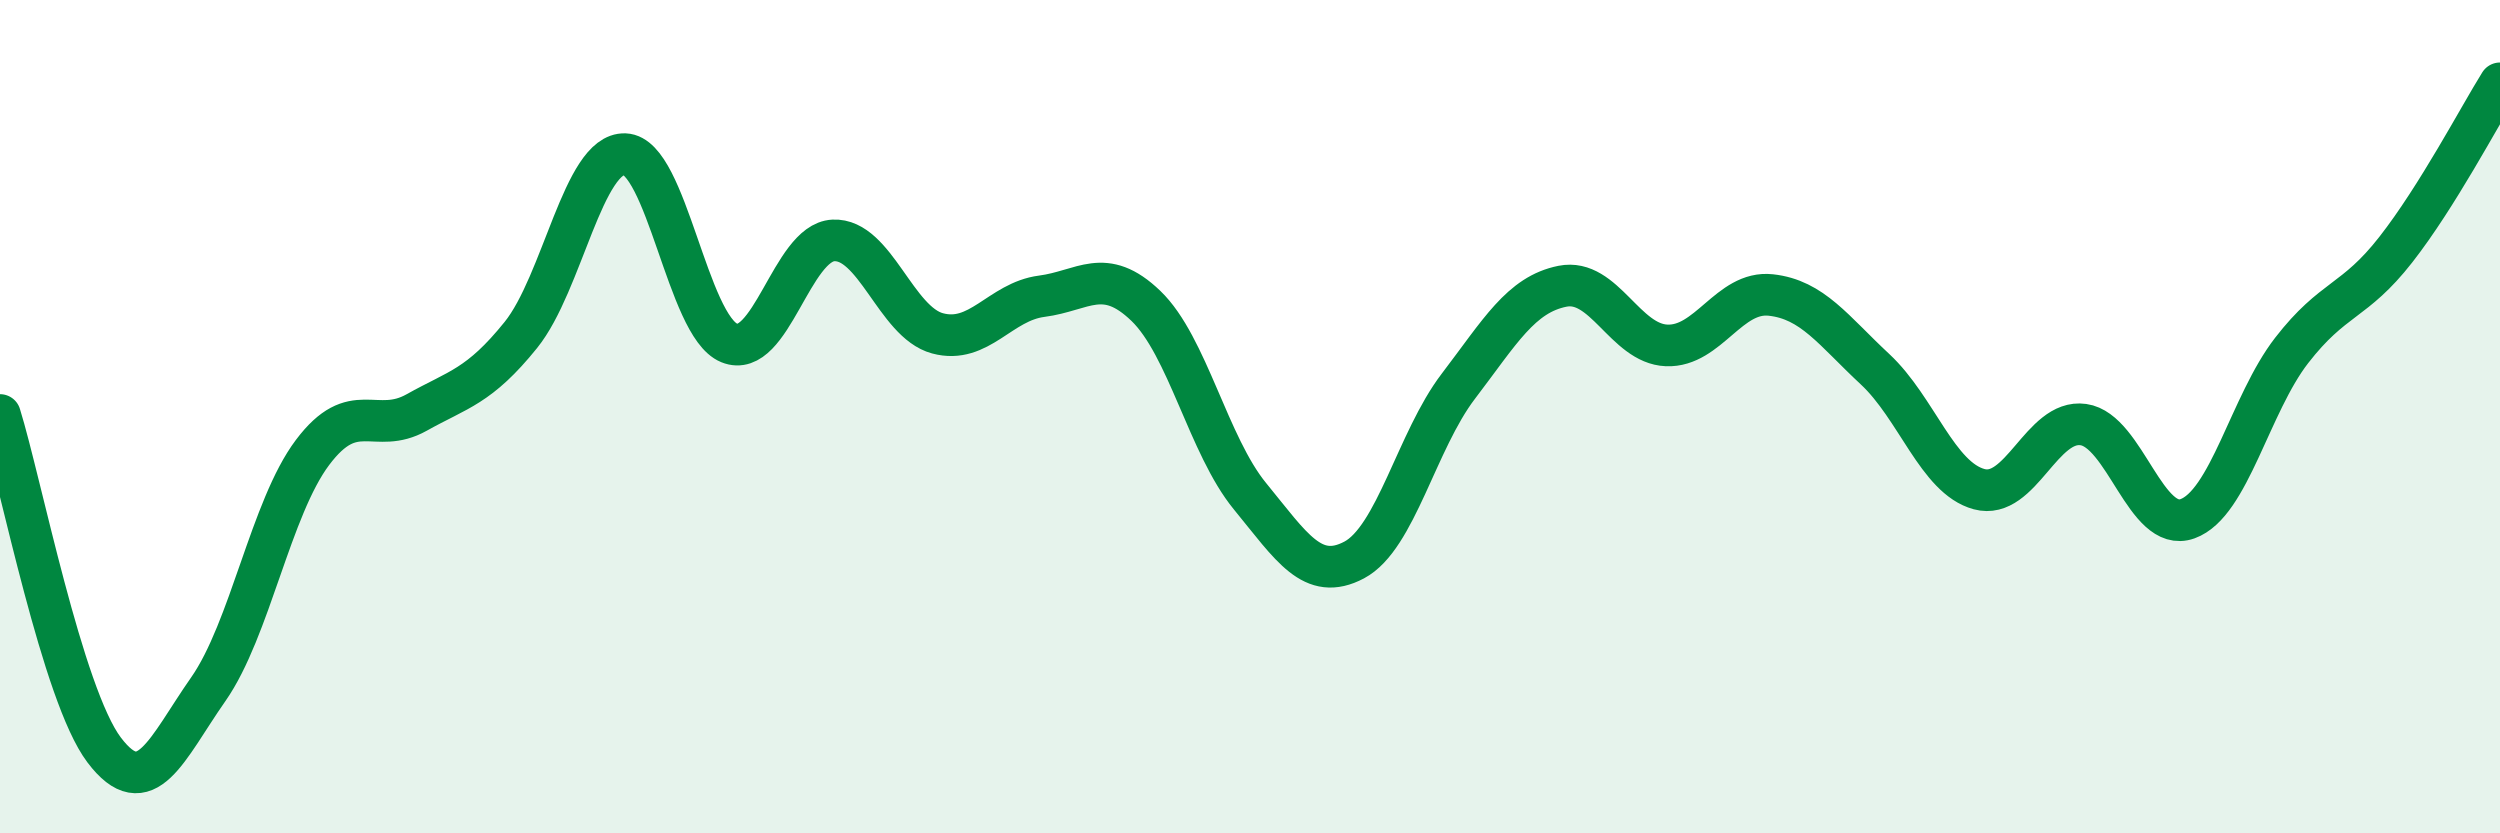
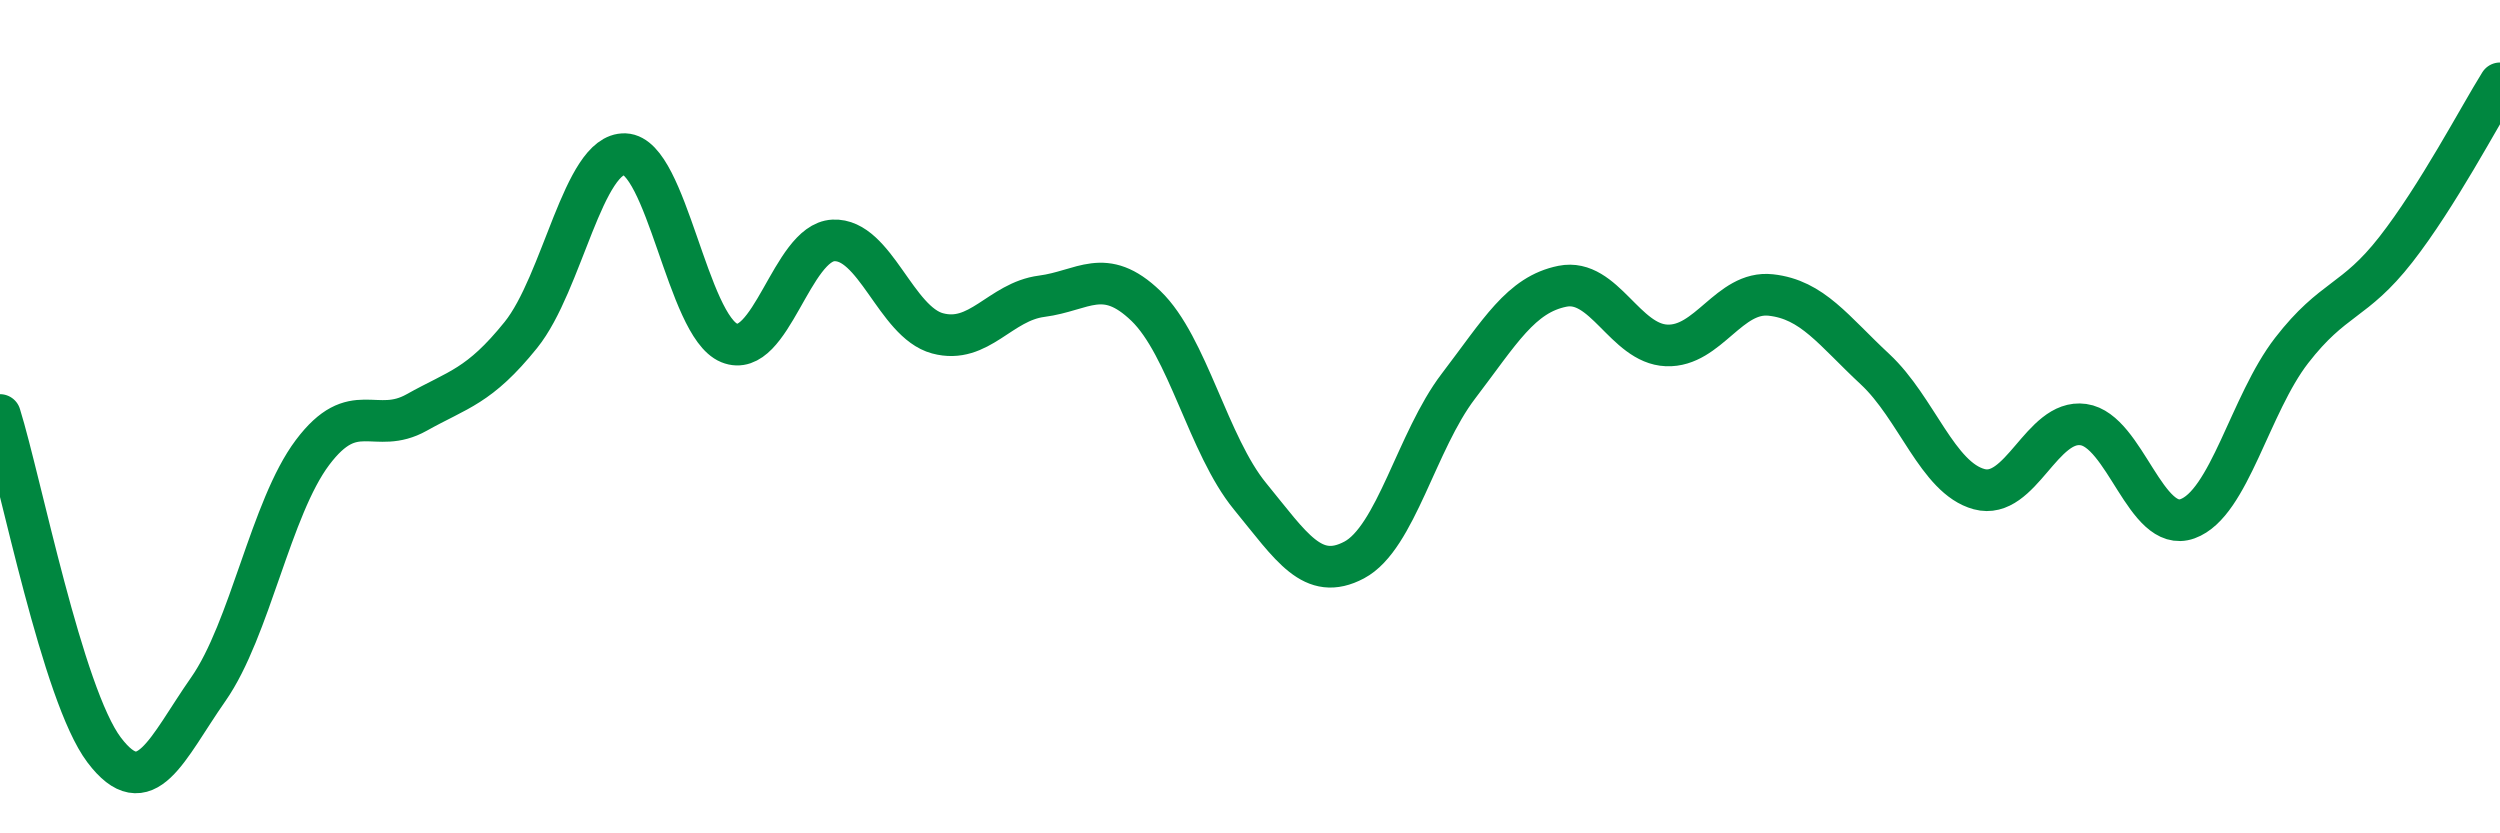
<svg xmlns="http://www.w3.org/2000/svg" width="60" height="20" viewBox="0 0 60 20">
-   <path d="M 0,9.96 C 0.5,11.57 1.5,16.68 2.5,18 C 3.5,19.32 4,17.97 5,16.54 C 6,15.11 6.5,12.19 7.5,10.86 C 8.5,9.53 9,10.46 10,9.9 C 11,9.34 11.5,9.28 12.5,8.04 C 13.5,6.8 14,3.66 15,3.7 C 16,3.74 16.5,7.82 17.5,8.23 C 18.5,8.64 19,5.82 20,5.77 C 21,5.72 21.5,7.73 22.5,8 C 23.5,8.27 24,7.24 25,7.11 C 26,6.98 26.5,6.38 27.5,7.34 C 28.5,8.3 29,10.69 30,11.91 C 31,13.13 31.5,13.97 32.5,13.44 C 33.5,12.91 34,10.58 35,9.27 C 36,7.96 36.5,7.07 37.5,6.87 C 38.5,6.67 39,8.25 40,8.29 C 41,8.33 41.5,6.97 42.5,7.08 C 43.5,7.19 44,7.93 45,8.86 C 46,9.79 46.5,11.47 47.5,11.74 C 48.5,12.01 49,10.05 50,10.19 C 51,10.33 51.5,12.81 52.5,12.45 C 53.5,12.09 54,9.7 55,8.41 C 56,7.12 56.5,7.27 57.5,5.99 C 58.5,4.71 59.5,2.8 60,2L60 20L0 20Z" fill="#008740" opacity="0.1" stroke-linecap="round" stroke-linejoin="round" />
  <path d="M 0,9.96 C 0.5,11.57 1.5,16.68 2.5,18 C 3.5,19.32 4,17.97 5,16.54 C 6,15.11 6.5,12.19 7.5,10.86 C 8.5,9.53 9,10.46 10,9.9 C 11,9.34 11.5,9.28 12.5,8.04 C 13.5,6.8 14,3.66 15,3.7 C 16,3.74 16.5,7.82 17.5,8.23 C 18.5,8.64 19,5.82 20,5.77 C 21,5.72 21.5,7.73 22.5,8 C 23.5,8.27 24,7.24 25,7.11 C 26,6.98 26.5,6.38 27.5,7.34 C 28.5,8.3 29,10.69 30,11.91 C 31,13.13 31.5,13.97 32.5,13.44 C 33.5,12.91 34,10.58 35,9.27 C 36,7.96 36.5,7.07 37.5,6.87 C 38.5,6.67 39,8.25 40,8.29 C 41,8.33 41.5,6.97 42.5,7.08 C 43.5,7.19 44,7.93 45,8.86 C 46,9.79 46.5,11.47 47.5,11.74 C 48.5,12.01 49,10.05 50,10.19 C 51,10.33 51.5,12.81 52.5,12.45 C 53.5,12.09 54,9.7 55,8.41 C 56,7.12 56.5,7.27 57.5,5.99 C 58.5,4.71 59.5,2.8 60,2" stroke="#008740" stroke-width="1" fill="none" stroke-linecap="round" stroke-linejoin="round" />
</svg>